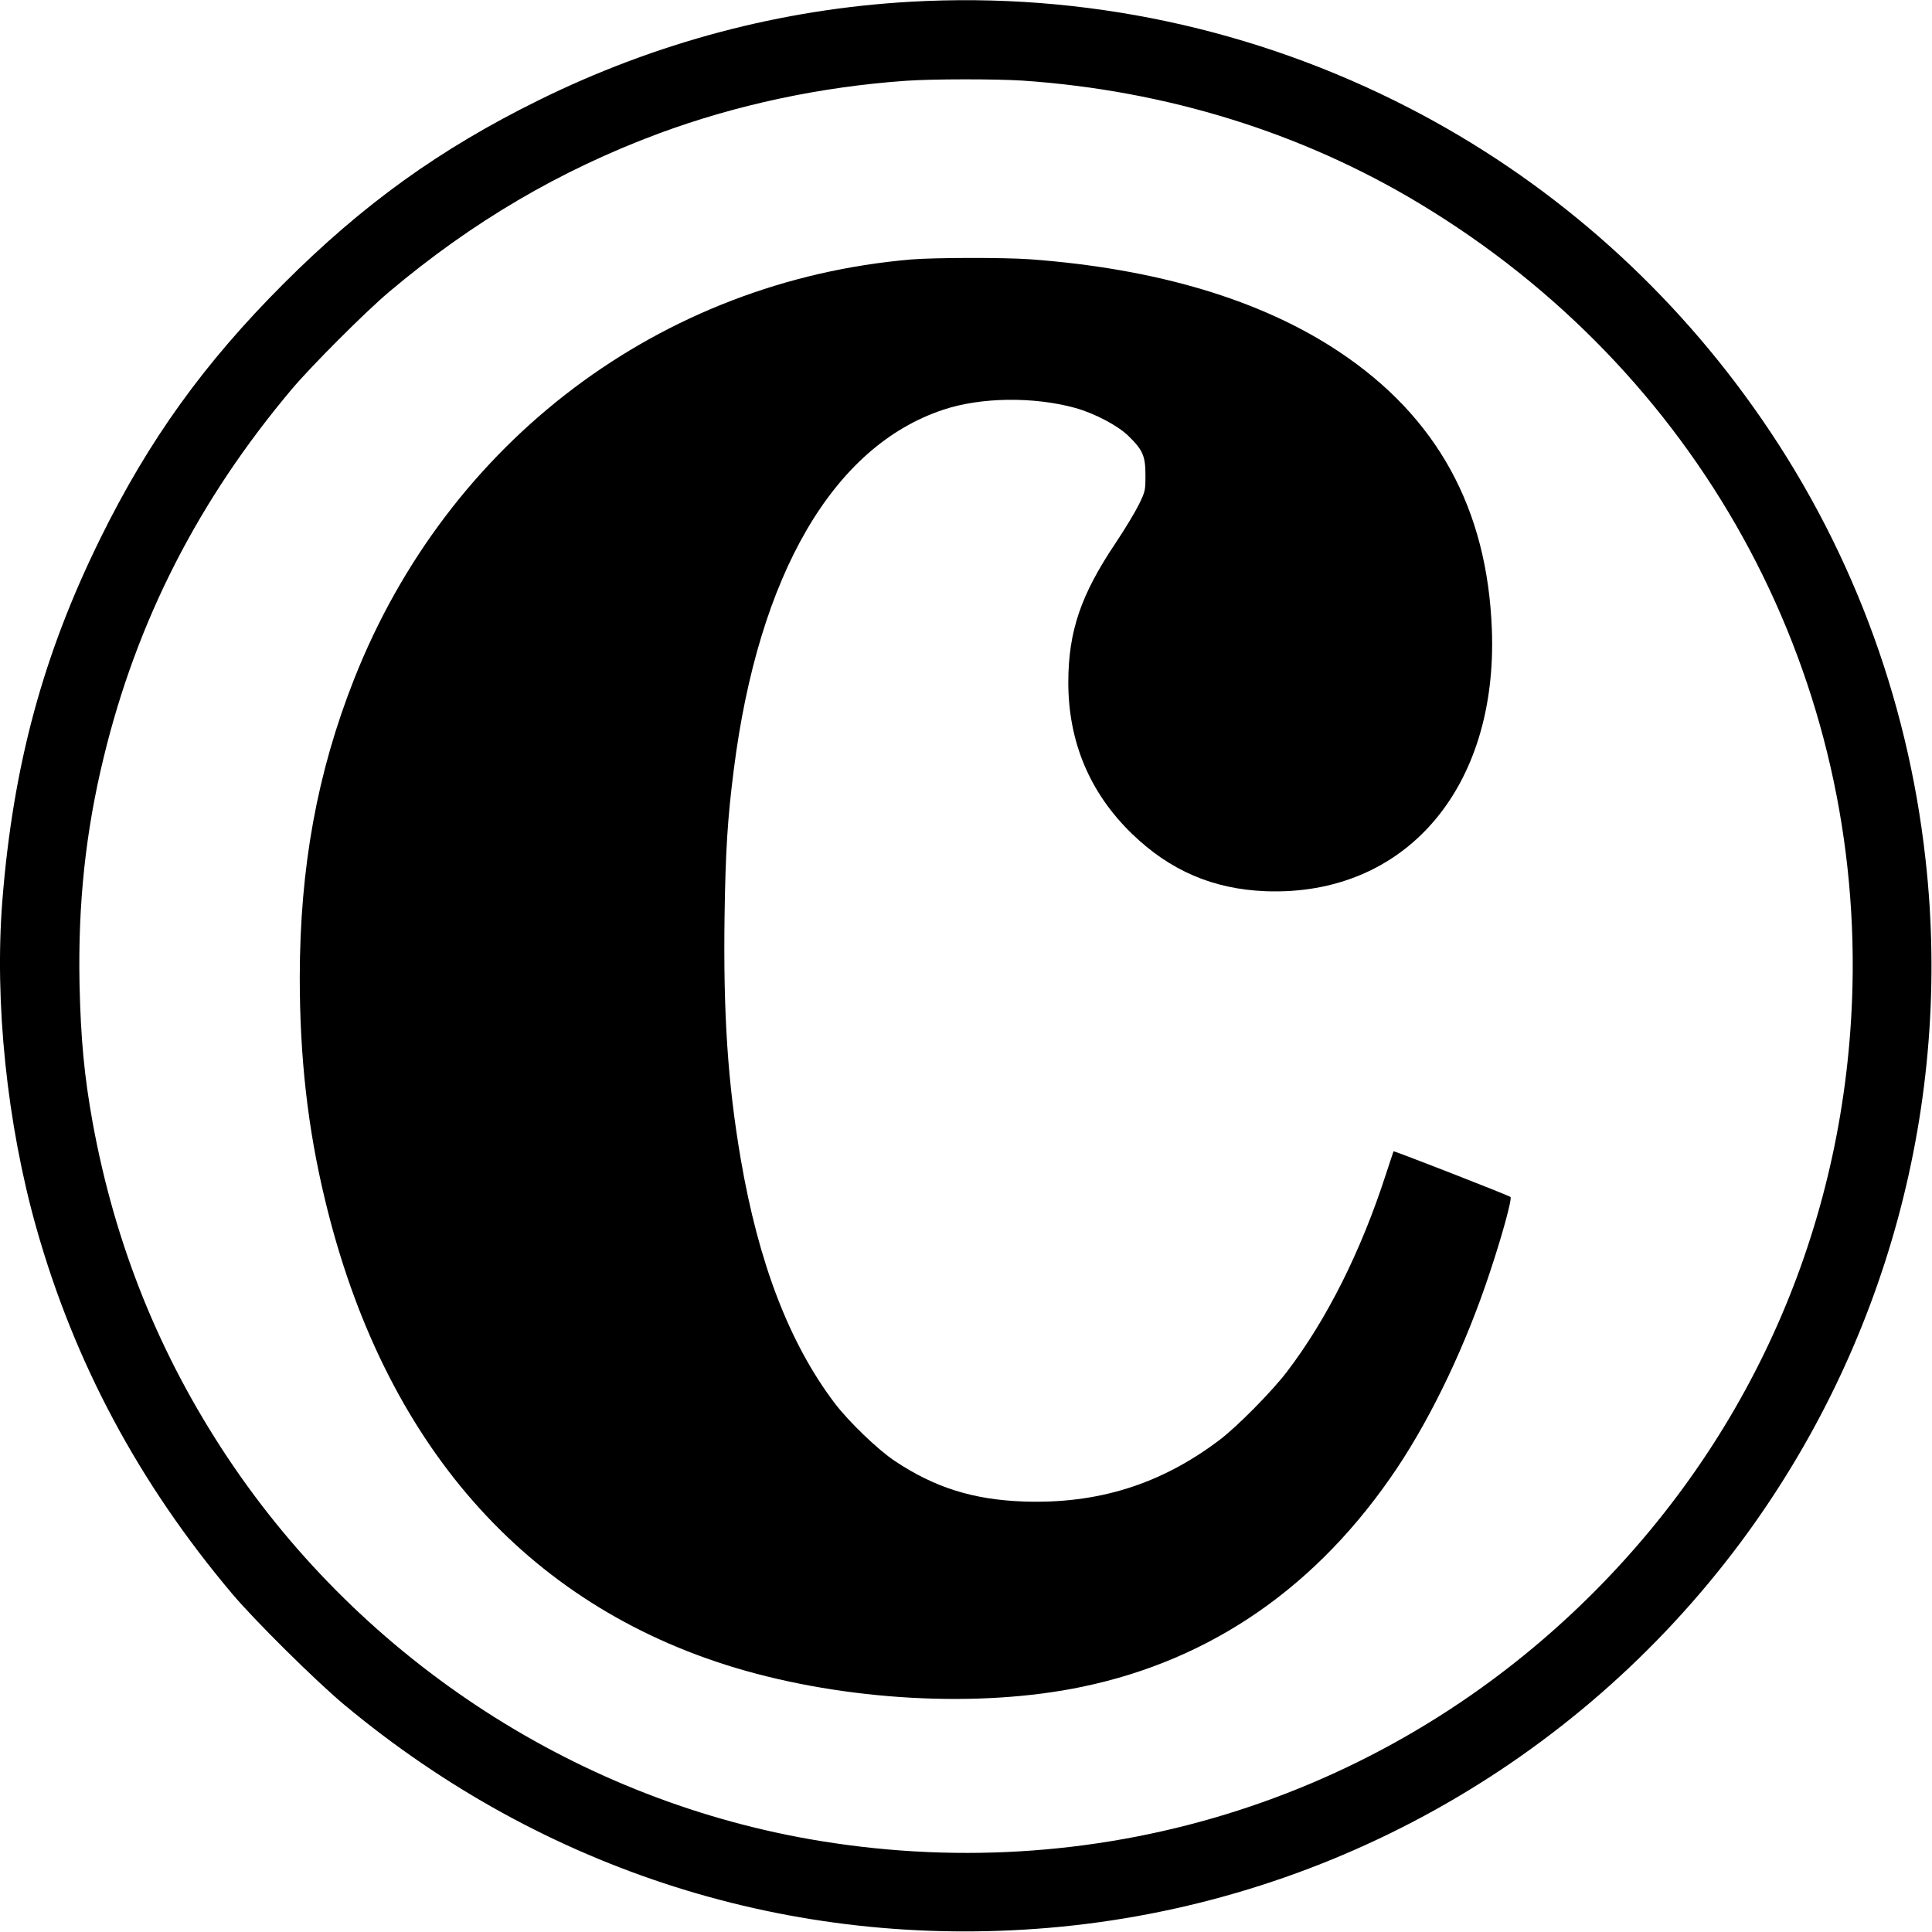
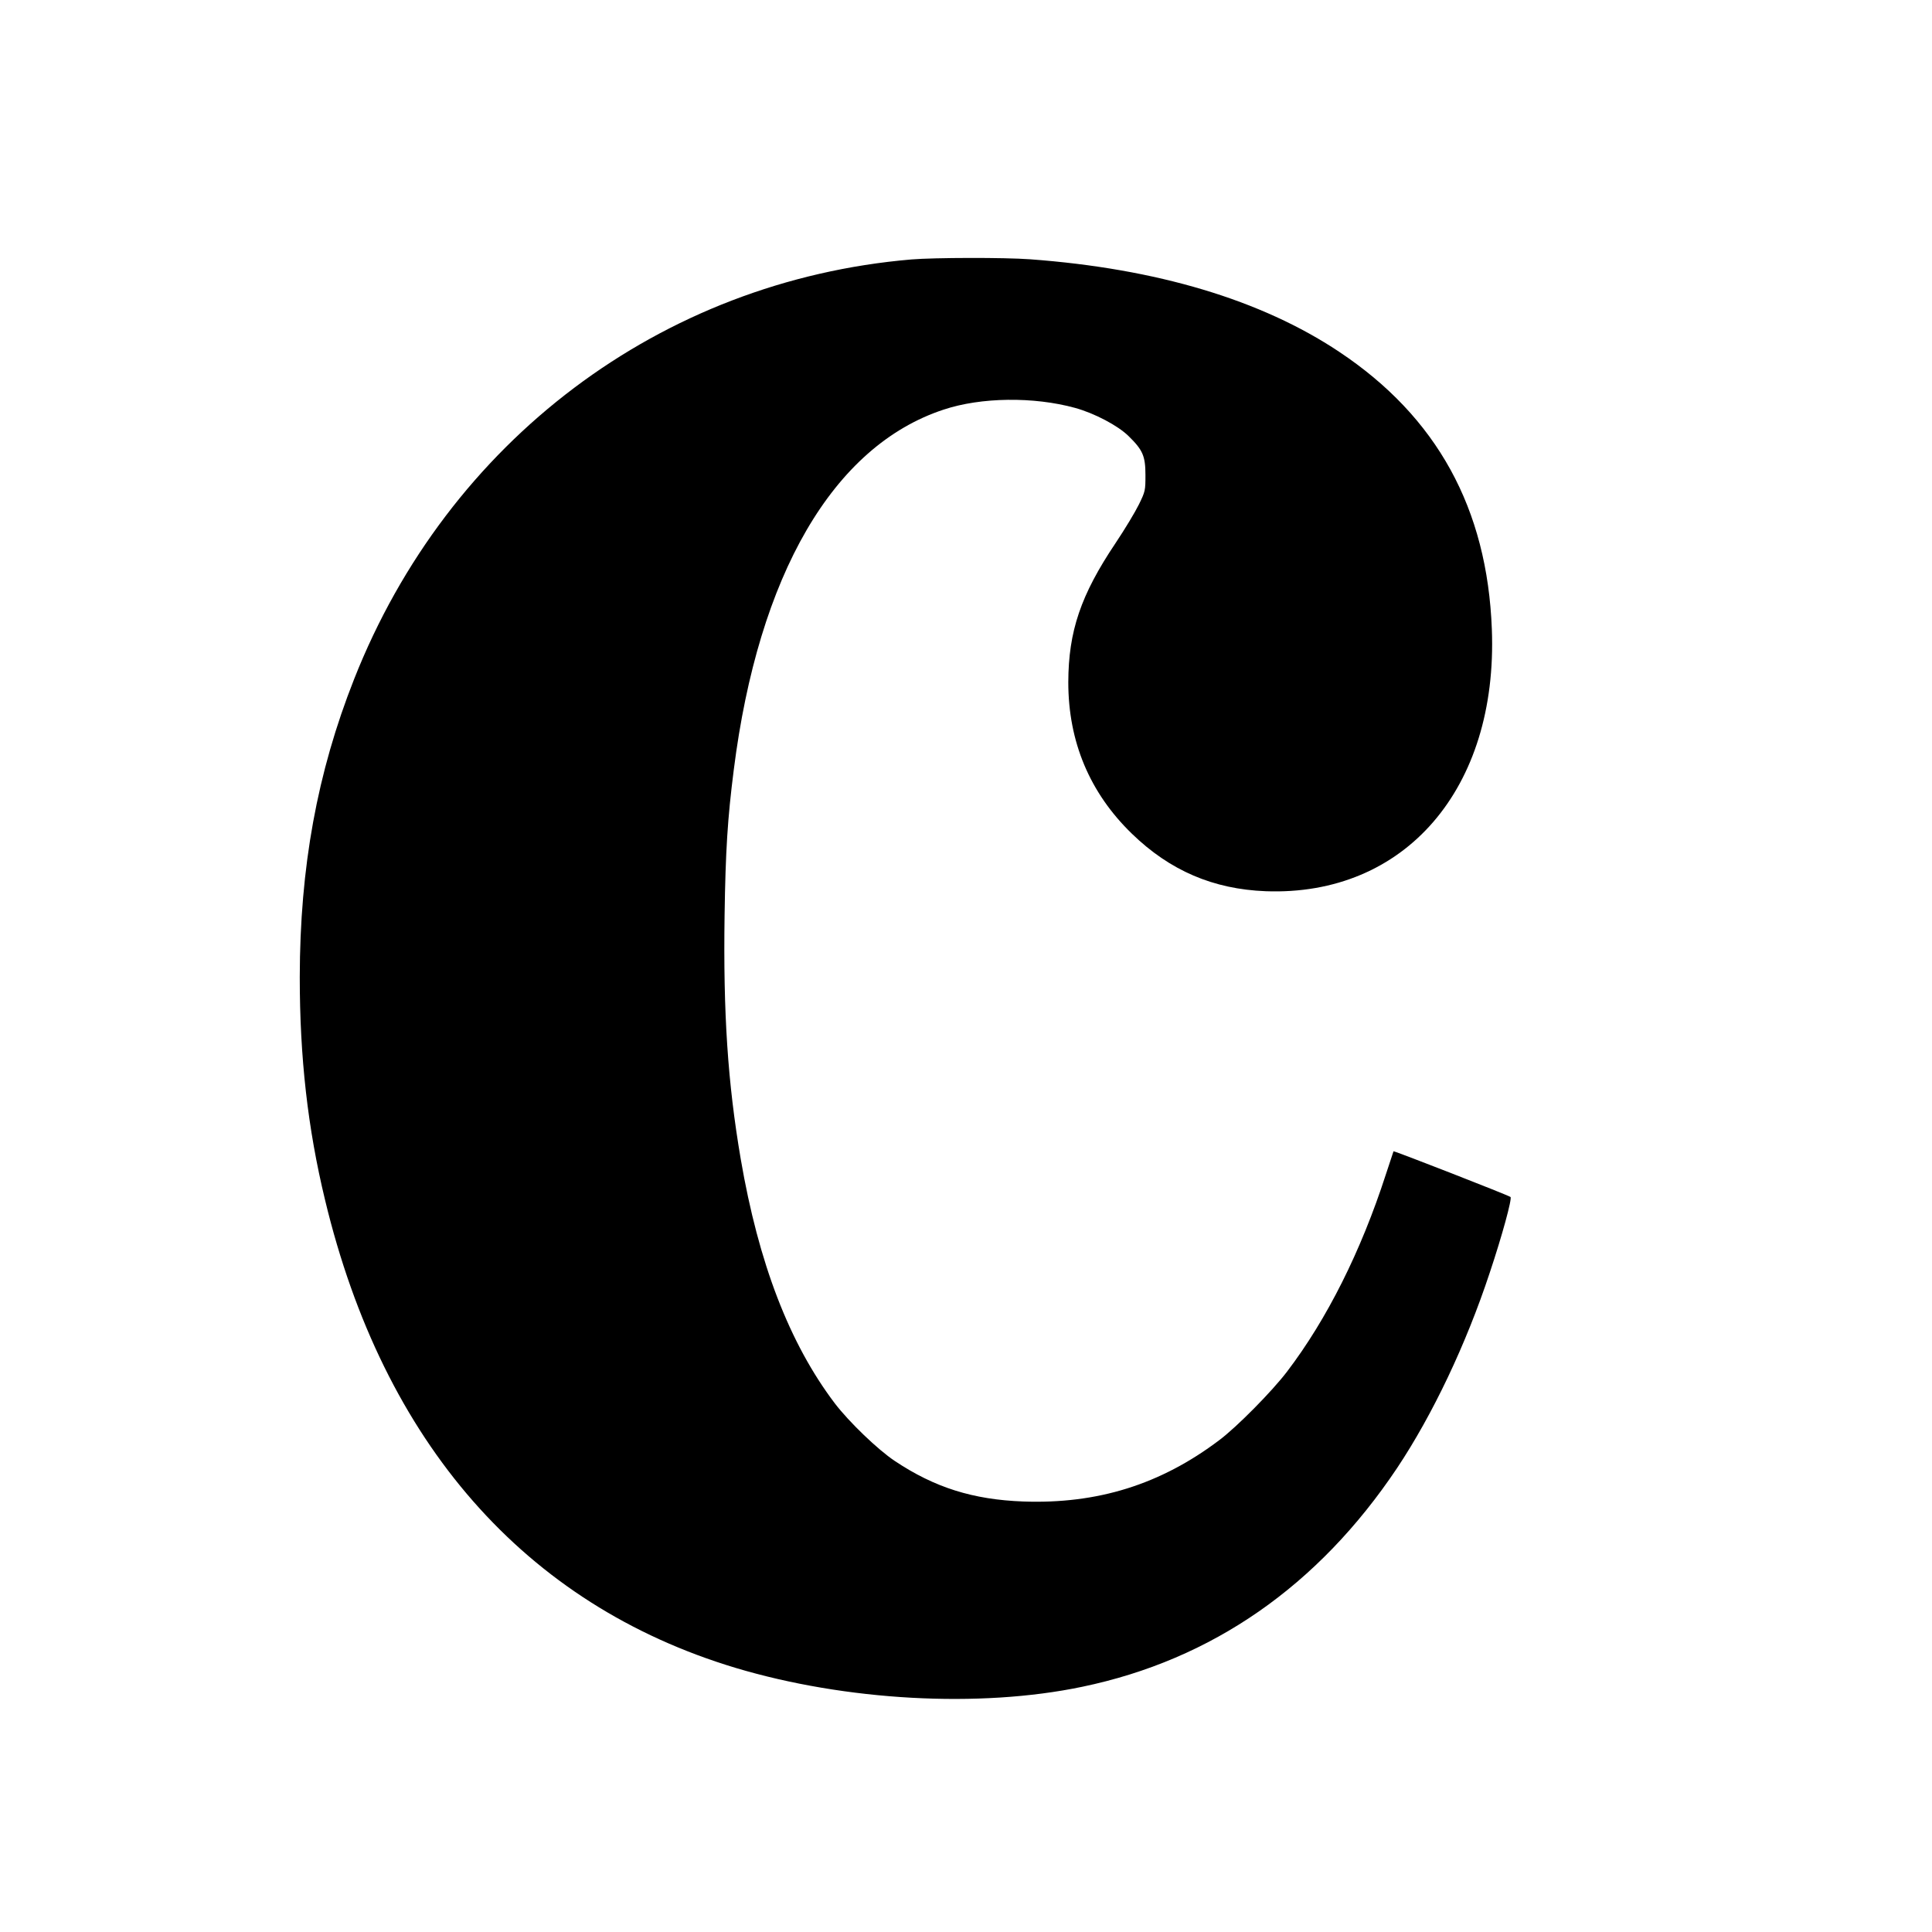
<svg xmlns="http://www.w3.org/2000/svg" version="1.0" width="1222pt" height="1222pt" viewBox="0 0 1222 1222" preserveAspectRatio="xMidYMid meet">
  <g transform="translate(0,1222) scale(0.1,-0.1)" fill="#000000" stroke="none">
-     <path d="M5760 12209 c-817 -46 -1612 -257 -2355 -624 -624 -308 -1108 -656 -1611 -1159 -503 -503 -852 -988 -1159 -1611 -362 -734 -552 -1435 -620 -2290 -51 -643 29 -1413 215 -2072 241 -852 648 -1613 1237 -2312 142 -169 534 -557 712 -705 1263 -1051 2828 -1547 4451 -1410 1738 147 3332 1034 4377 2435 924 1240 1344 2787 1172 4324 -115 1037 -487 2014 -1087 2857 -568 800 -1314 1449 -2177 1894 -974 503 -2060 735 -3155 673z m710 -499 c906 -62 1763 -328 2508 -777 1755 -1056 2788 -2925 2739 -4953 -36 -1459 -612 -2806 -1641 -3836 -1285 -1285 -3081 -1862 -4883 -1569 -1518 246 -2891 1133 -3751 2422 -433 650 -714 1347 -856 2123 -53 293 -75 525 -83 875 -10 508 38 963 153 1435 210 866 601 1630 1191 2330 125 148 465 488 613 613 527 444 1080 769 1705 1002 491 182 1025 296 1565 334 169 12 573 12 740 1z" />
    <path d="M5765 10579 c-1585 -135 -2930 -1147 -3525 -2654 -234 -592 -343 -1191 -344 -1885 0 -507 50 -955 160 -1410 369 -1537 1264 -2558 2595 -2959 697 -209 1544 -256 2194 -120 822 171 1493 638 1992 1384 225 338 436 782 586 1236 78 233 142 468 131 478 -11 10 -736 293 -740 289 -1 -2 -23 -68 -49 -148 -157 -485 -372 -914 -624 -1245 -94 -124 -318 -351 -429 -434 -372 -281 -771 -405 -1241 -388 -317 12 -559 88 -811 256 -107 71 -290 247 -380 365 -287 379 -482 886 -595 1546 -82 481 -111 920 -102 1540 6 409 19 614 58 920 156 1235 629 2049 1327 2279 237 79 570 83 832 11 123 -34 271 -112 338 -178 90 -88 107 -126 107 -247 0 -97 -1 -103 -41 -185 -23 -47 -89 -157 -148 -245 -220 -328 -298 -557 -299 -880 0 -376 135 -699 402 -958 241 -234 515 -351 846 -364 881 -33 1470 649 1431 1657 -29 764 -347 1343 -966 1755 -492 328 -1153 526 -1955 585 -163 12 -605 11 -750 -1z" />
  </g>
</svg>